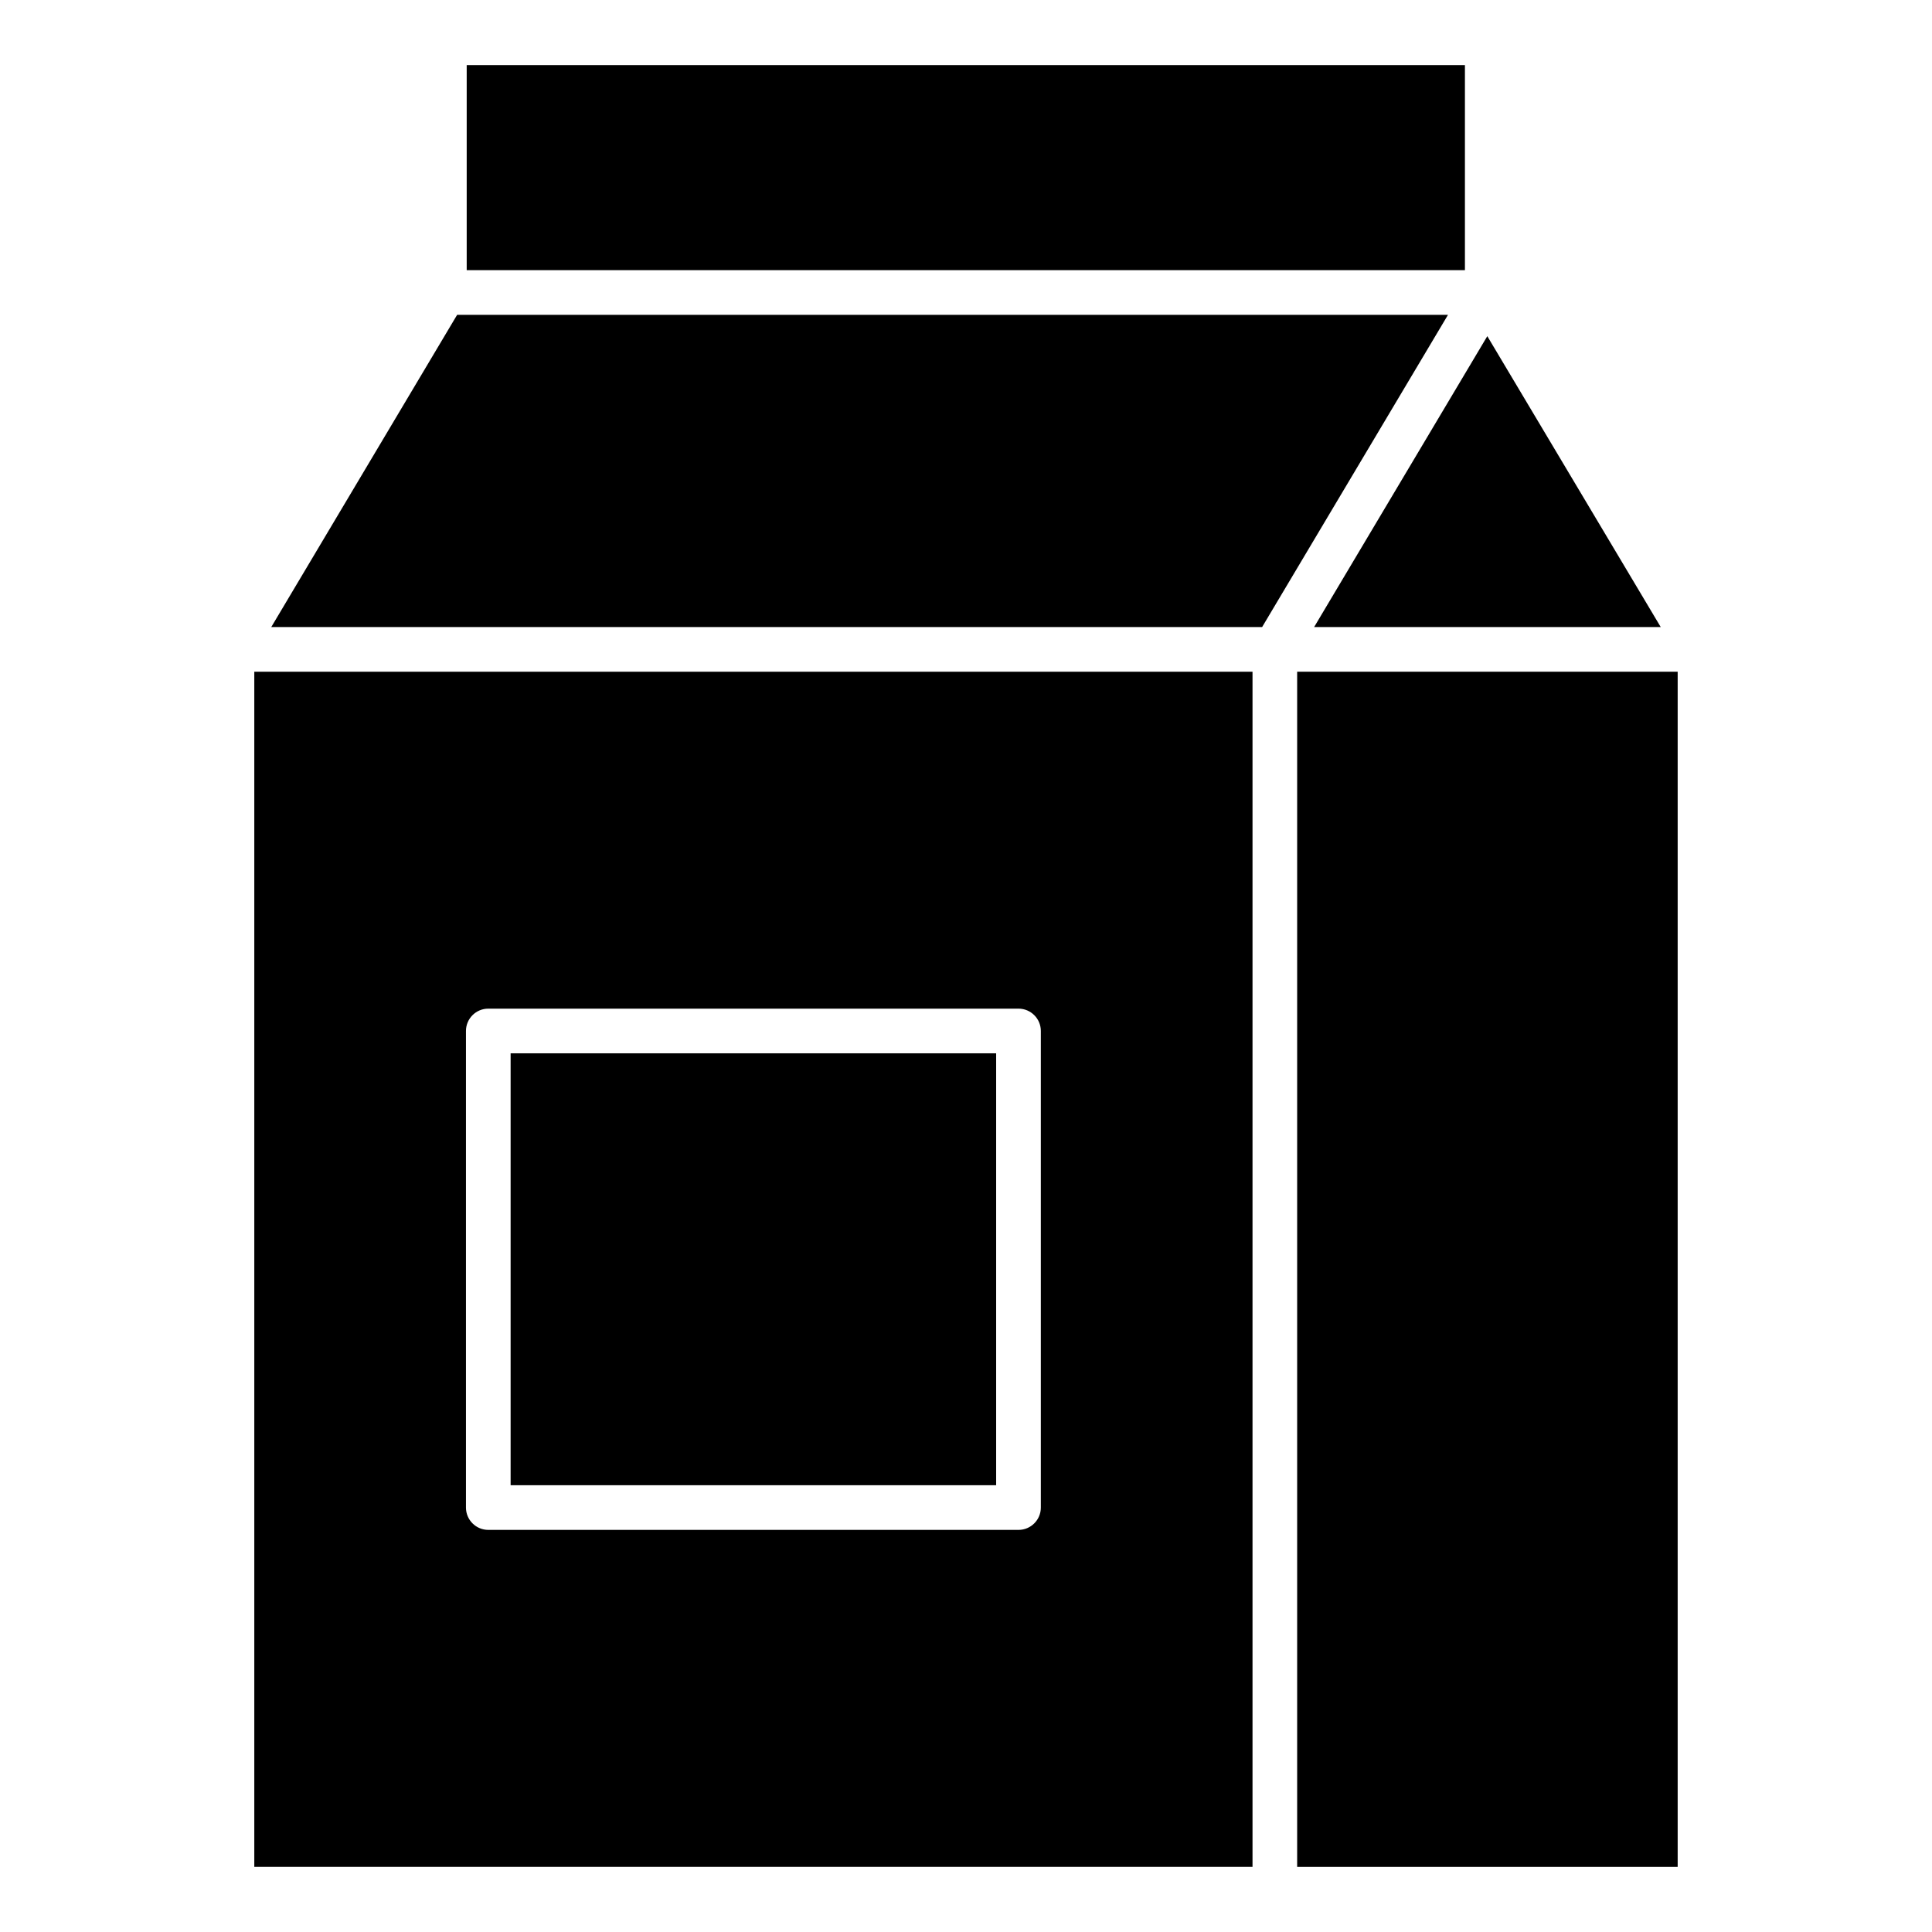
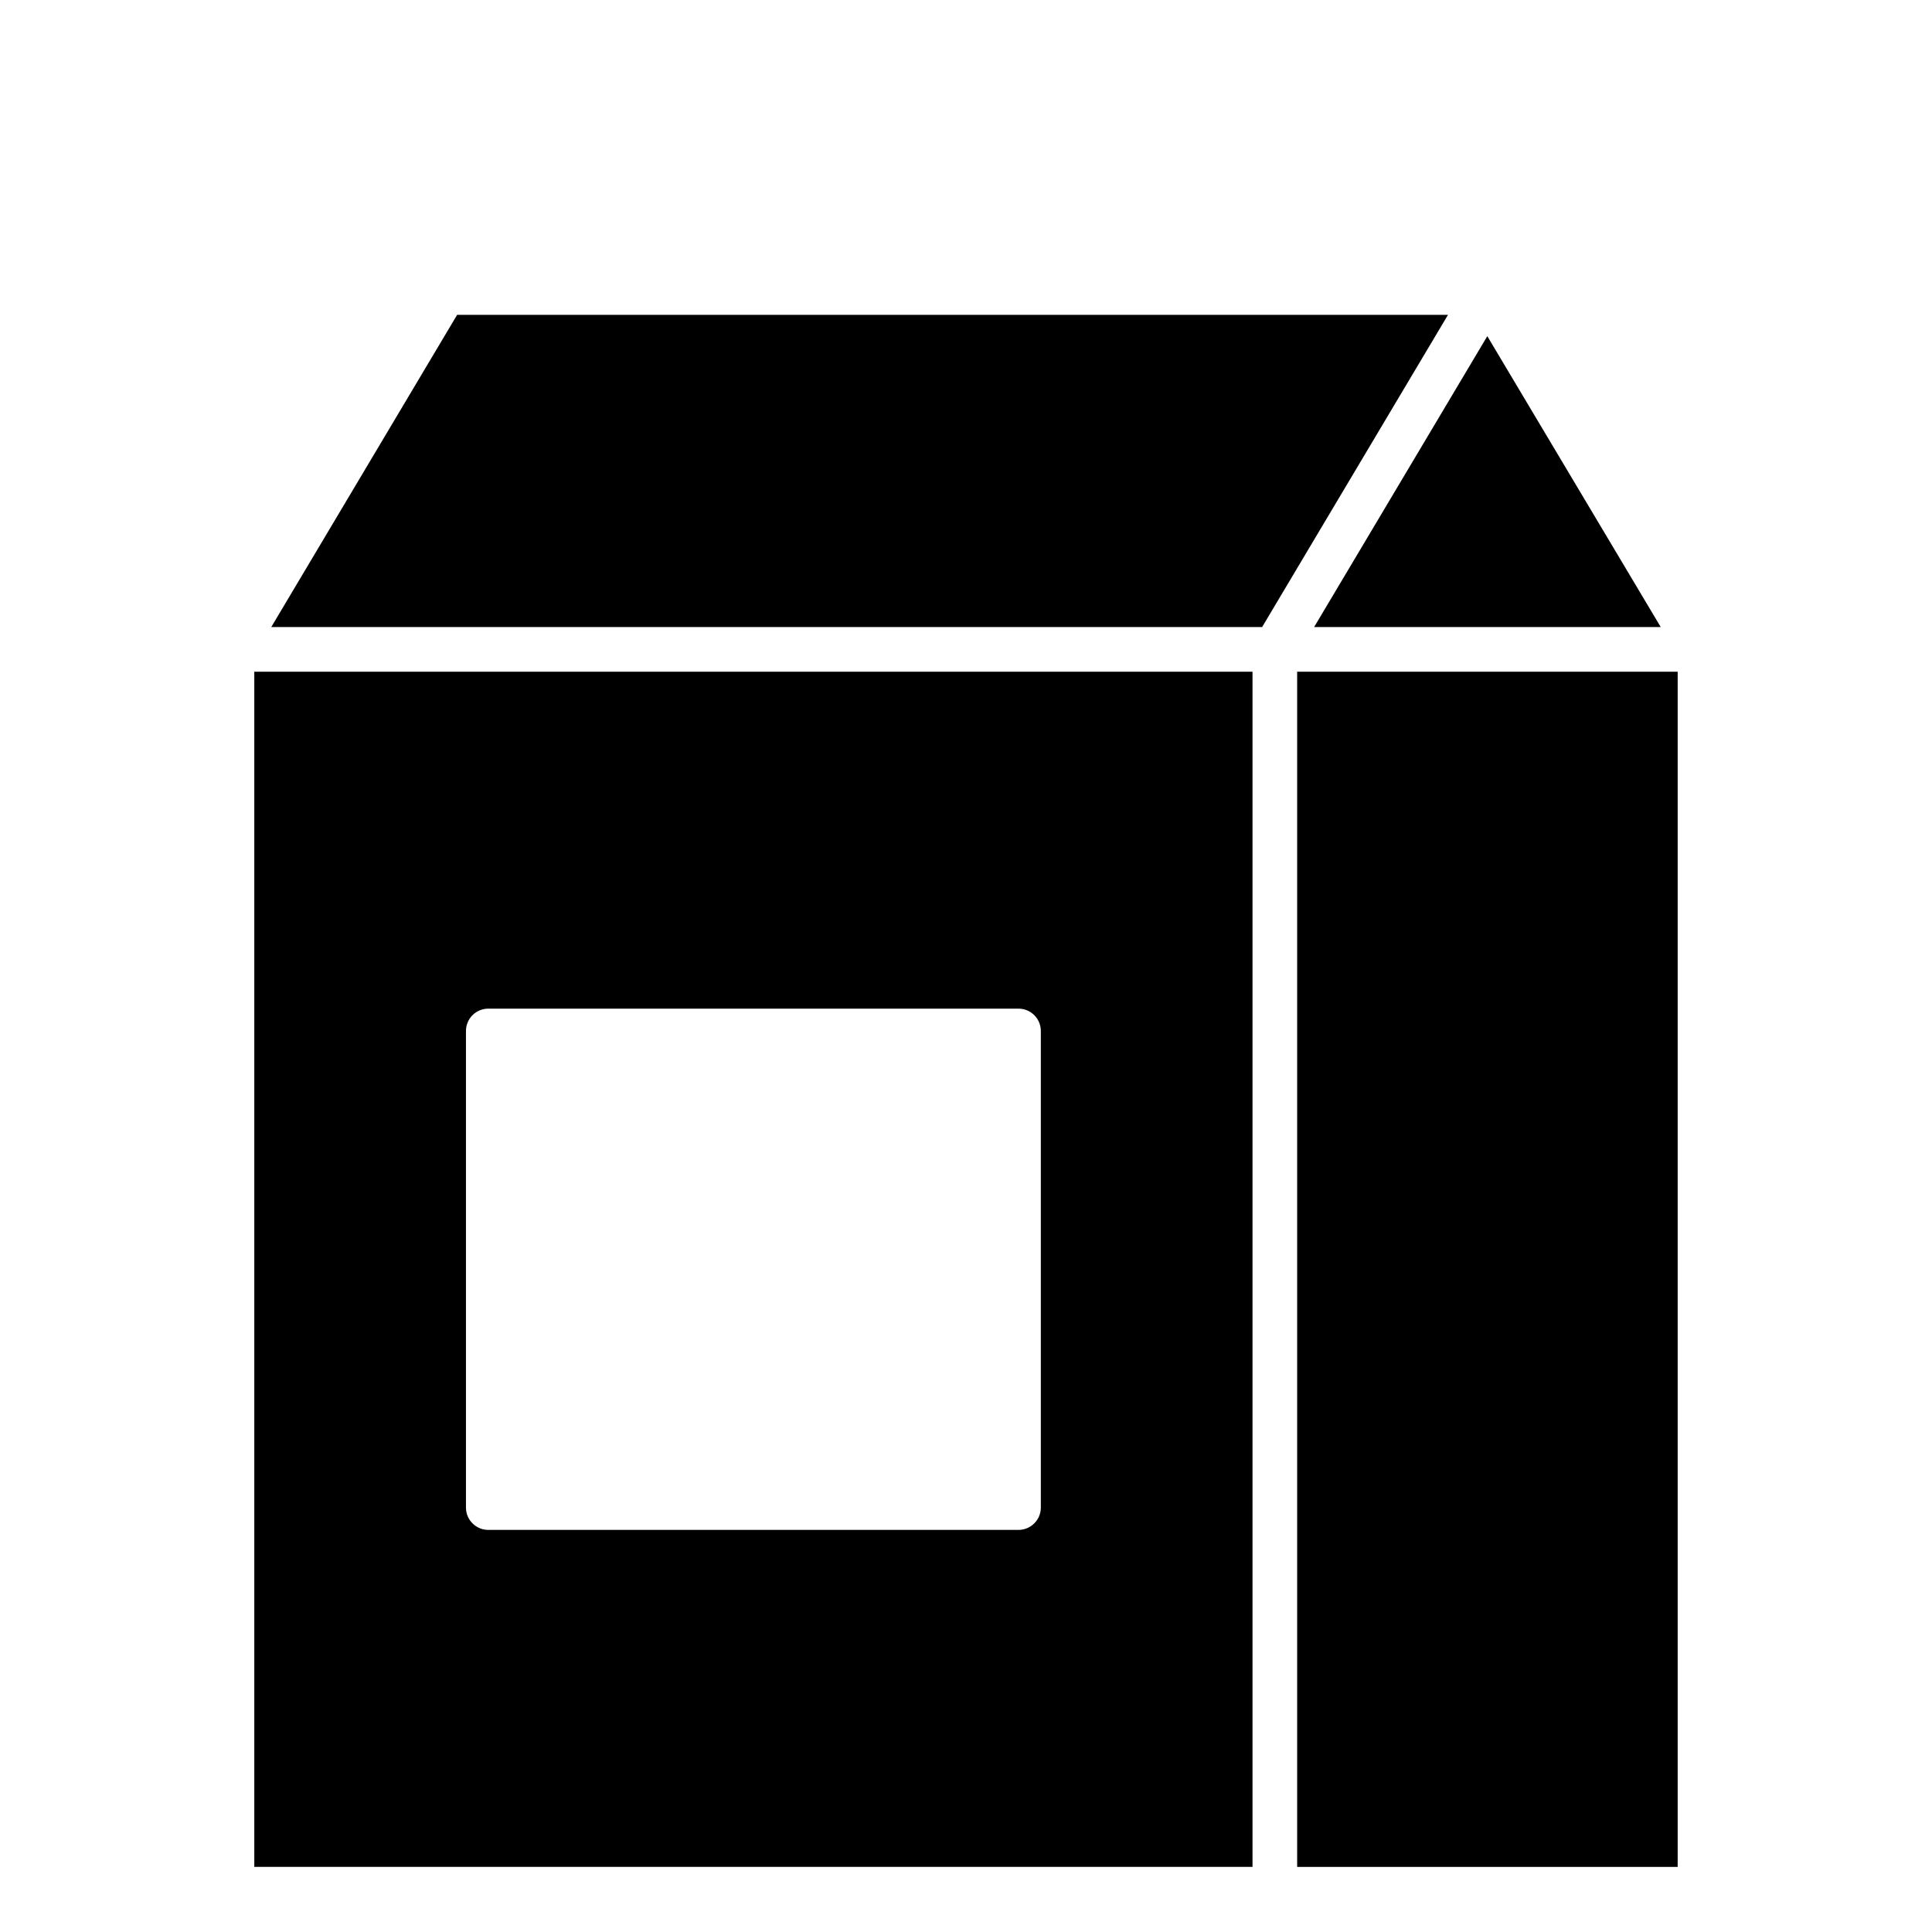
<svg xmlns="http://www.w3.org/2000/svg" fill="#000000" width="800px" height="800px" version="1.1" viewBox="144 144 512 512">
  <g>
    <path d="m487.76 322.01h100.84v316.74h-100.84z" />
    <path d="m492.26 310.17h91.848l-45.957-77.082-38.273 64.285z" />
-     <path d="m267.68 161.25h264.54v54.344h-264.54z" />
-     <path d="m279.32 423.14h128.67v114.46h-128.67z" />
    <path d="m211.39 638.74h264.54v-316.73h-264.54zm56.094-221.52c0-3.269 2.652-5.918 5.918-5.918h140.51c3.269 0 5.918 2.652 5.918 5.918v126.3c0 3.269-2.652 5.918-5.918 5.918h-140.51c-3.269 0-5.918-2.652-5.918-5.918z" />
    <path d="m527.73 227.44h-262.59l-49.25 82.73h262.59l33-55.434z" />
  </g>
</svg>